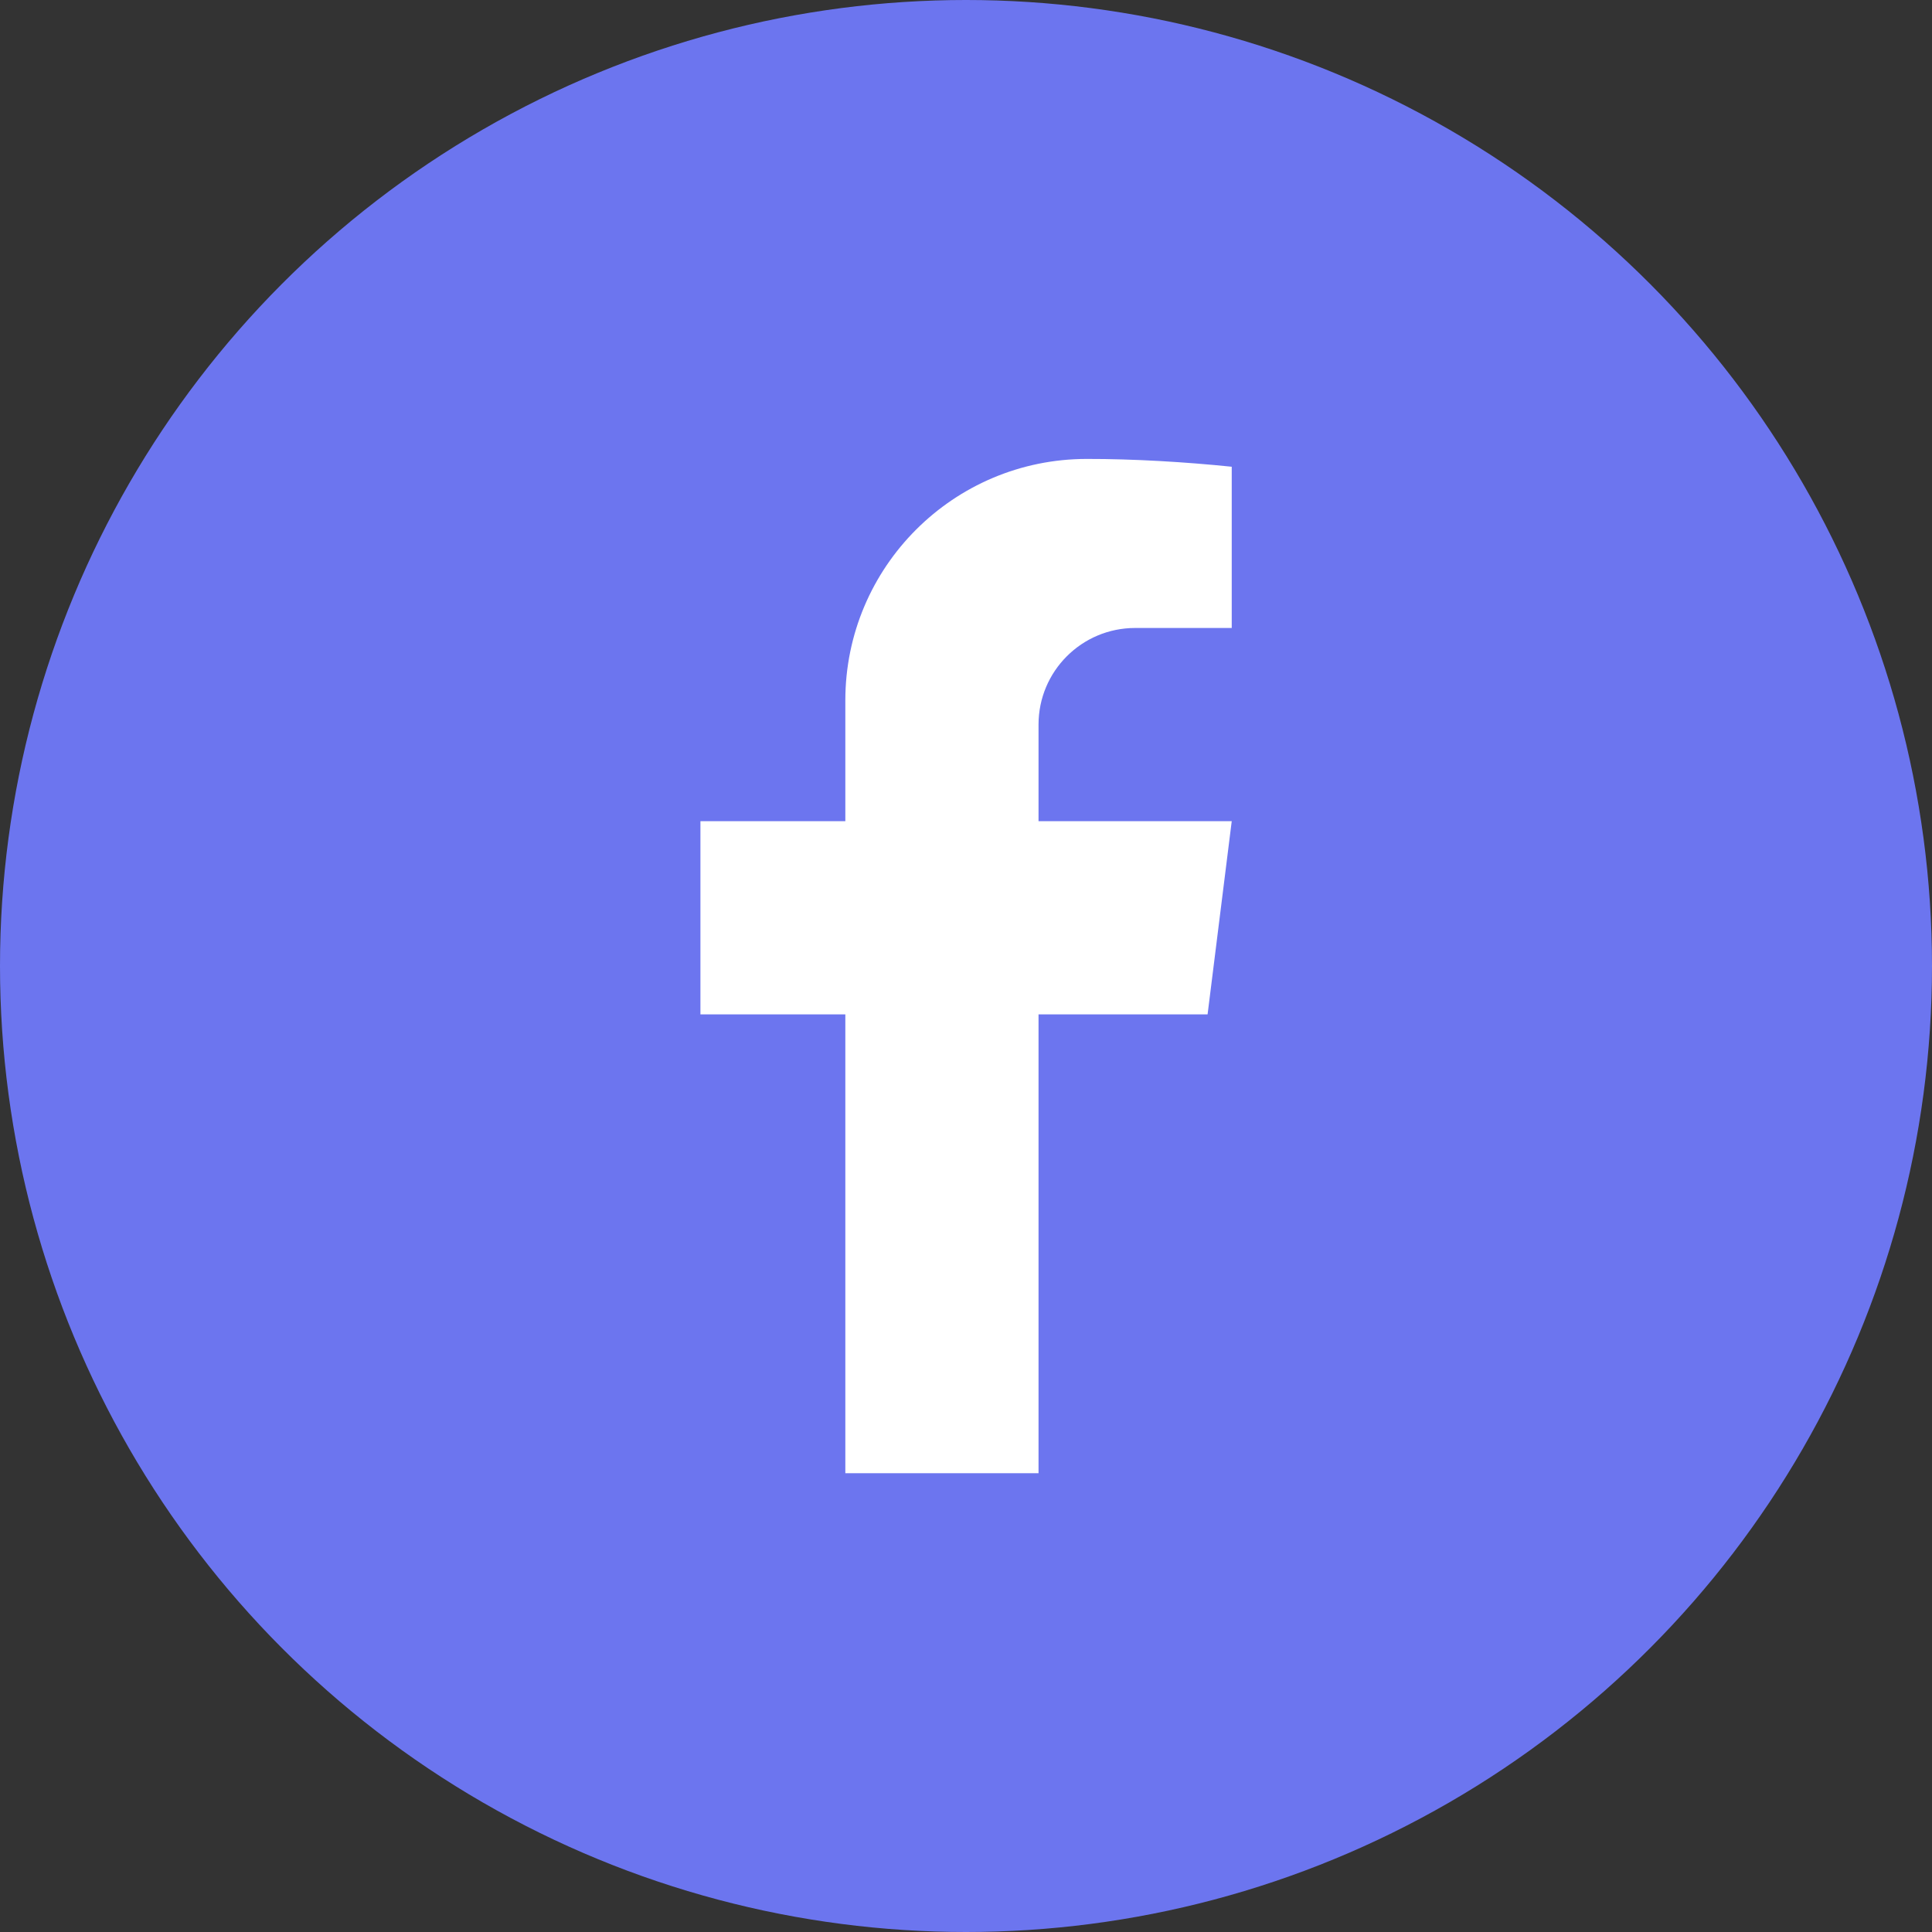
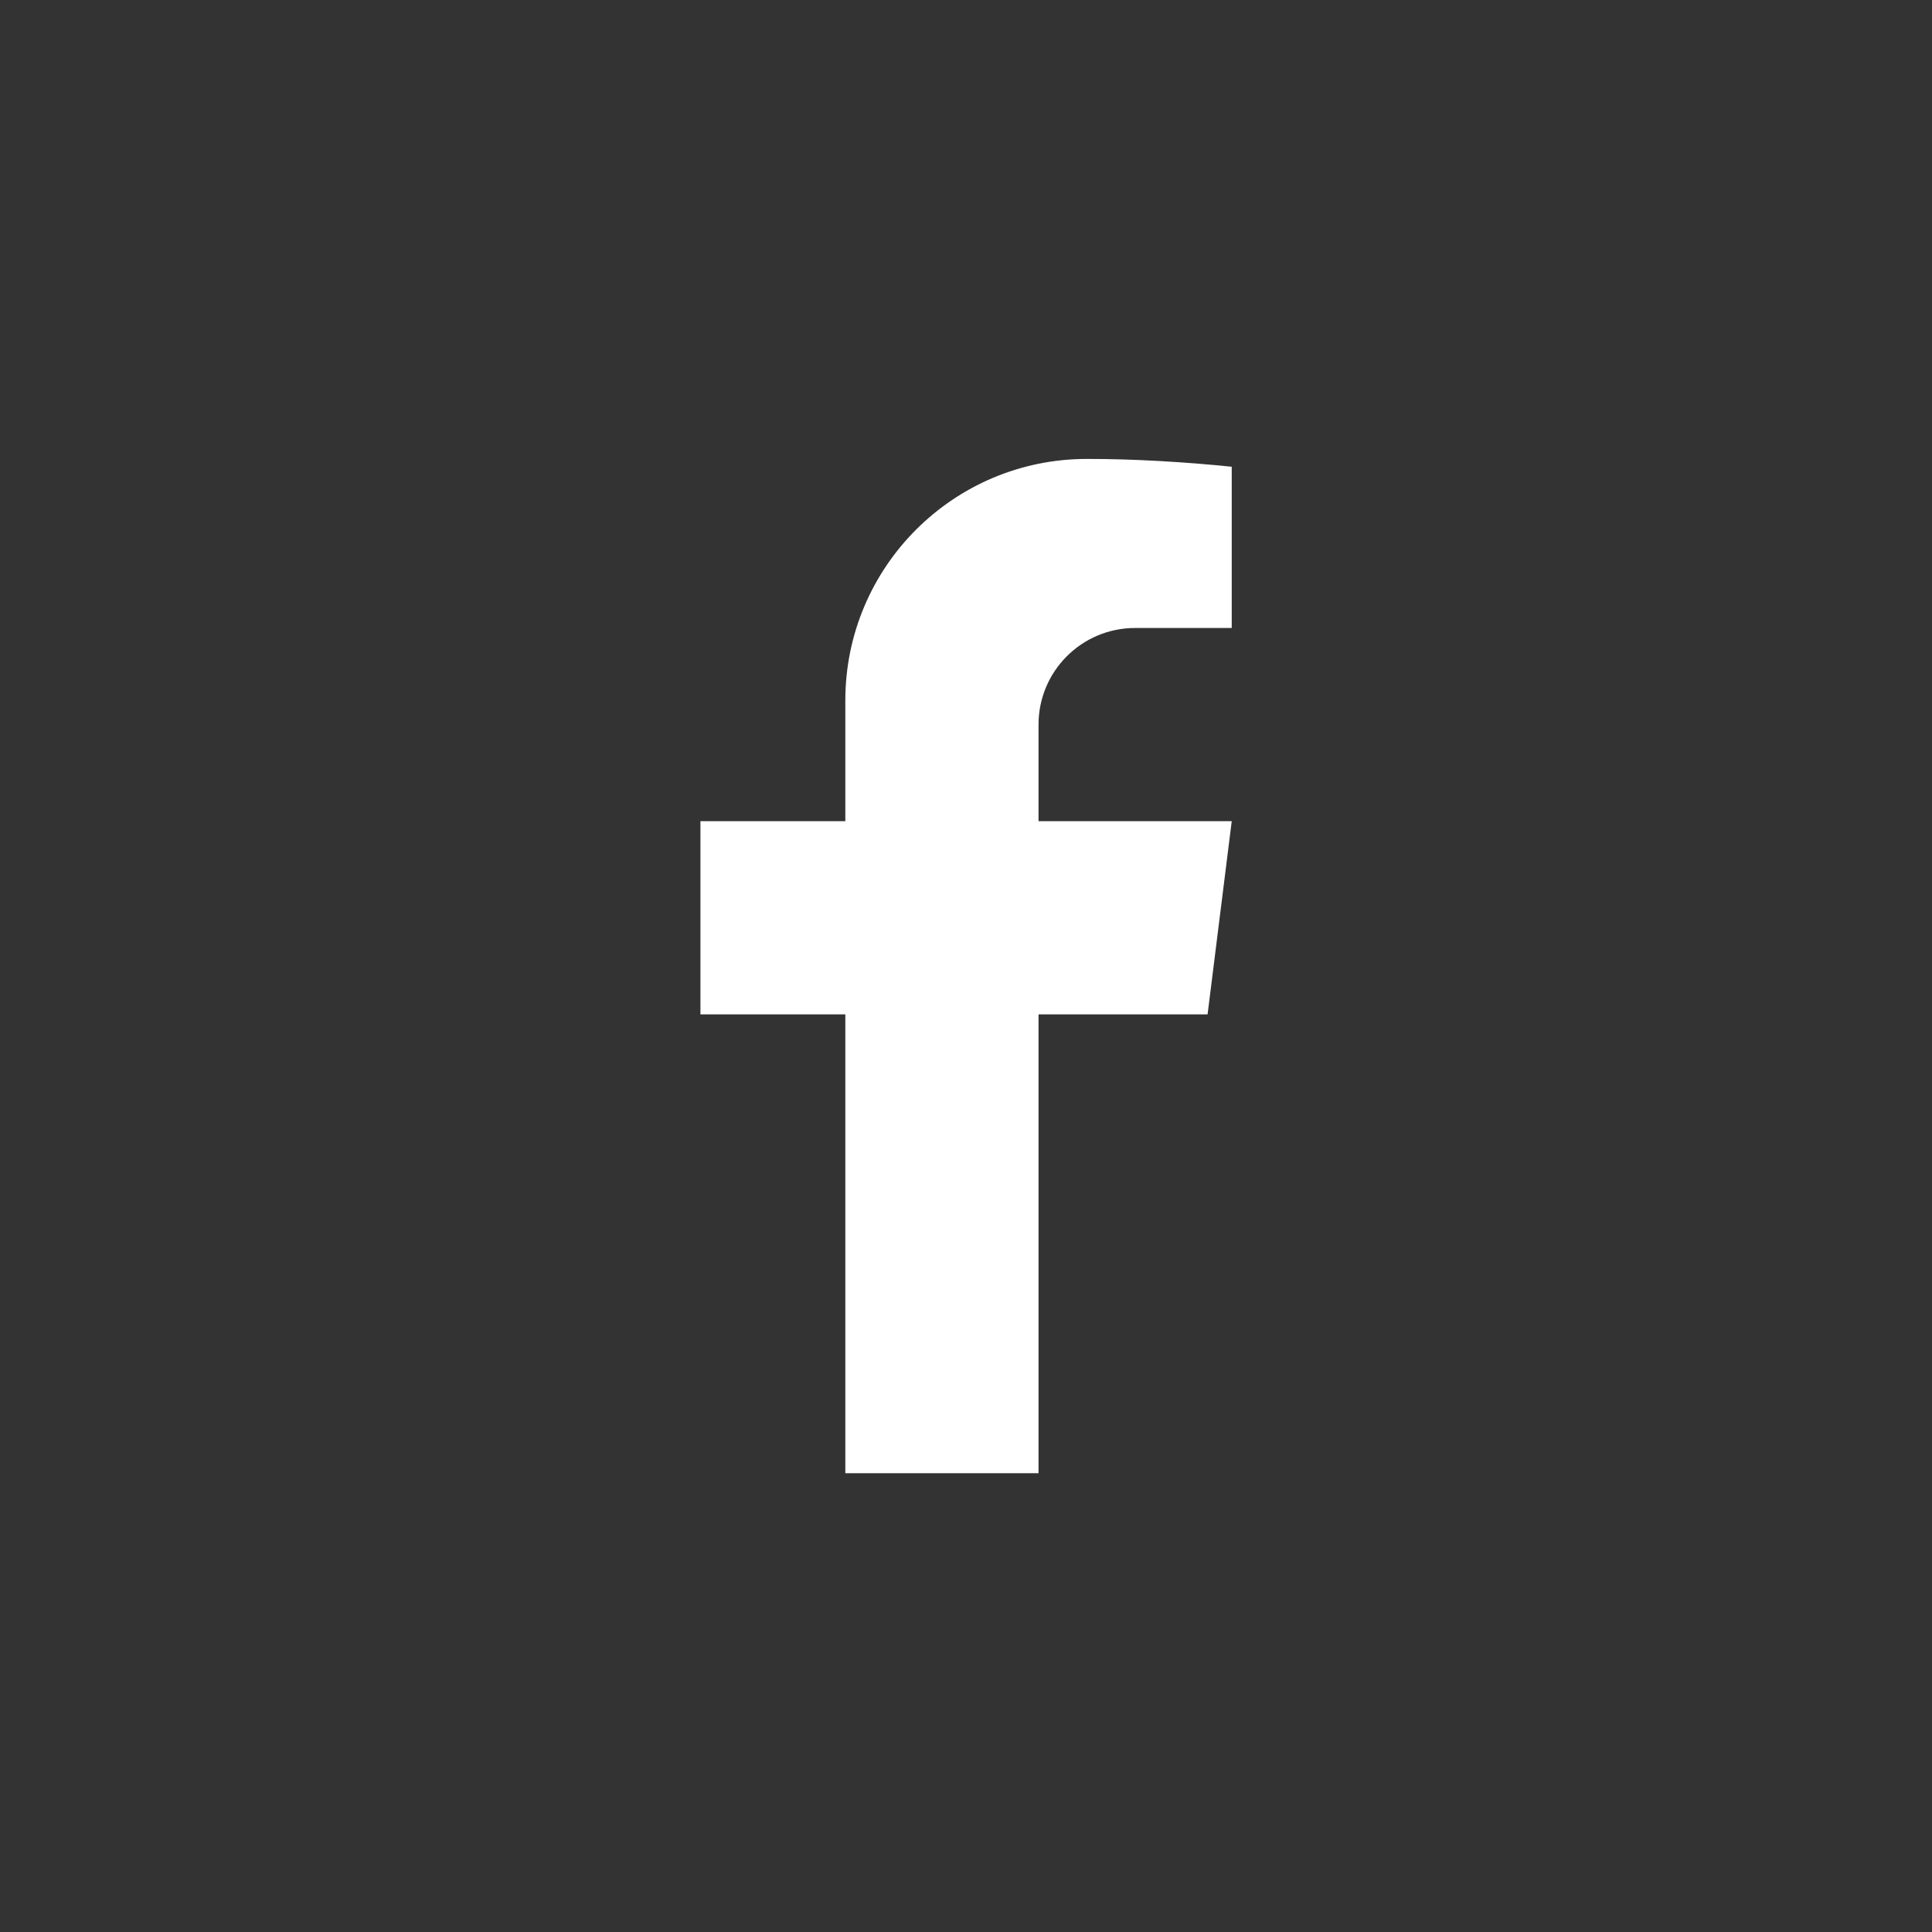
<svg xmlns="http://www.w3.org/2000/svg" width="24" height="24" viewBox="0 0 24 24" fill="none">
  <rect x="0" y="0" width="24" height="24" fill="#333333" stroke="none" />
-   <circle cx="12" cy="12" r="12" fill="#6C75EF" />
  <path d="M13.501 5.701C11.844 5.701 10.501 7.044 10.501 8.701V10.201H8.701V12.601H10.501V18.301H12.901V12.601H15.001L15.301 10.201H12.901V9.001C12.901 8.338 13.438 7.801 14.101 7.801H15.301V5.798C14.729 5.739 14.078 5.7 13.501 5.701Z" fill="white" />
</svg>